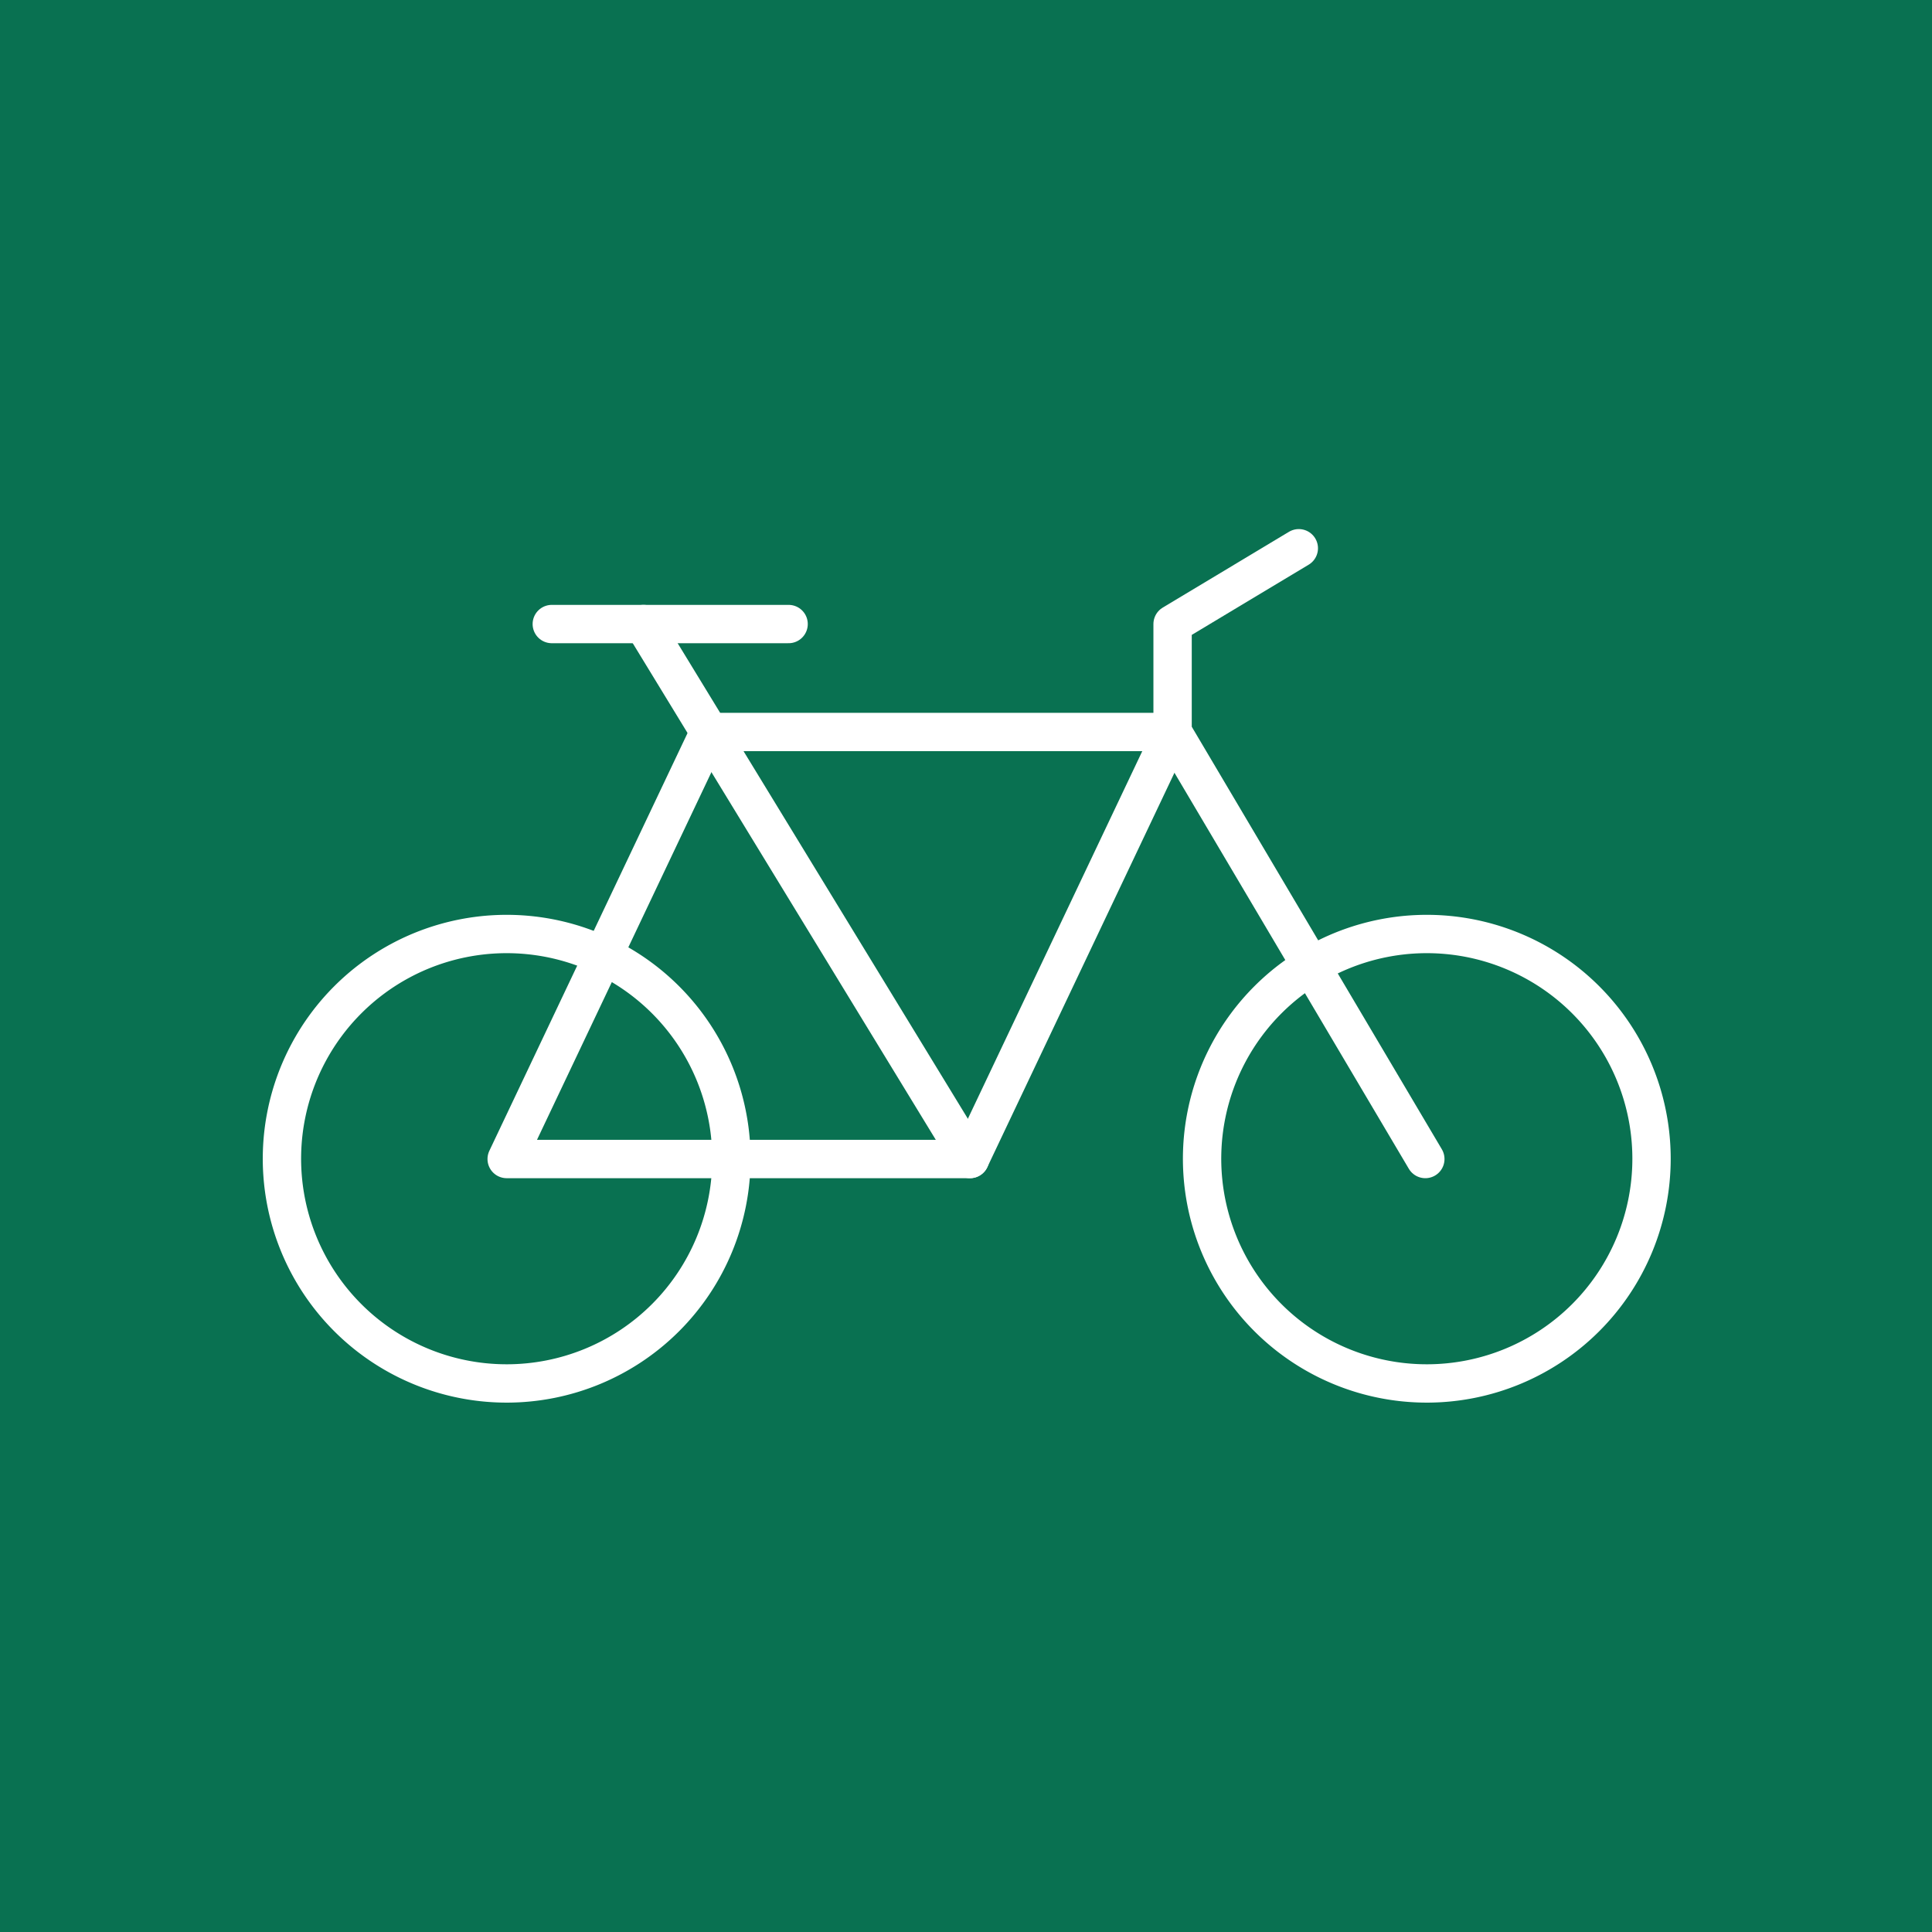
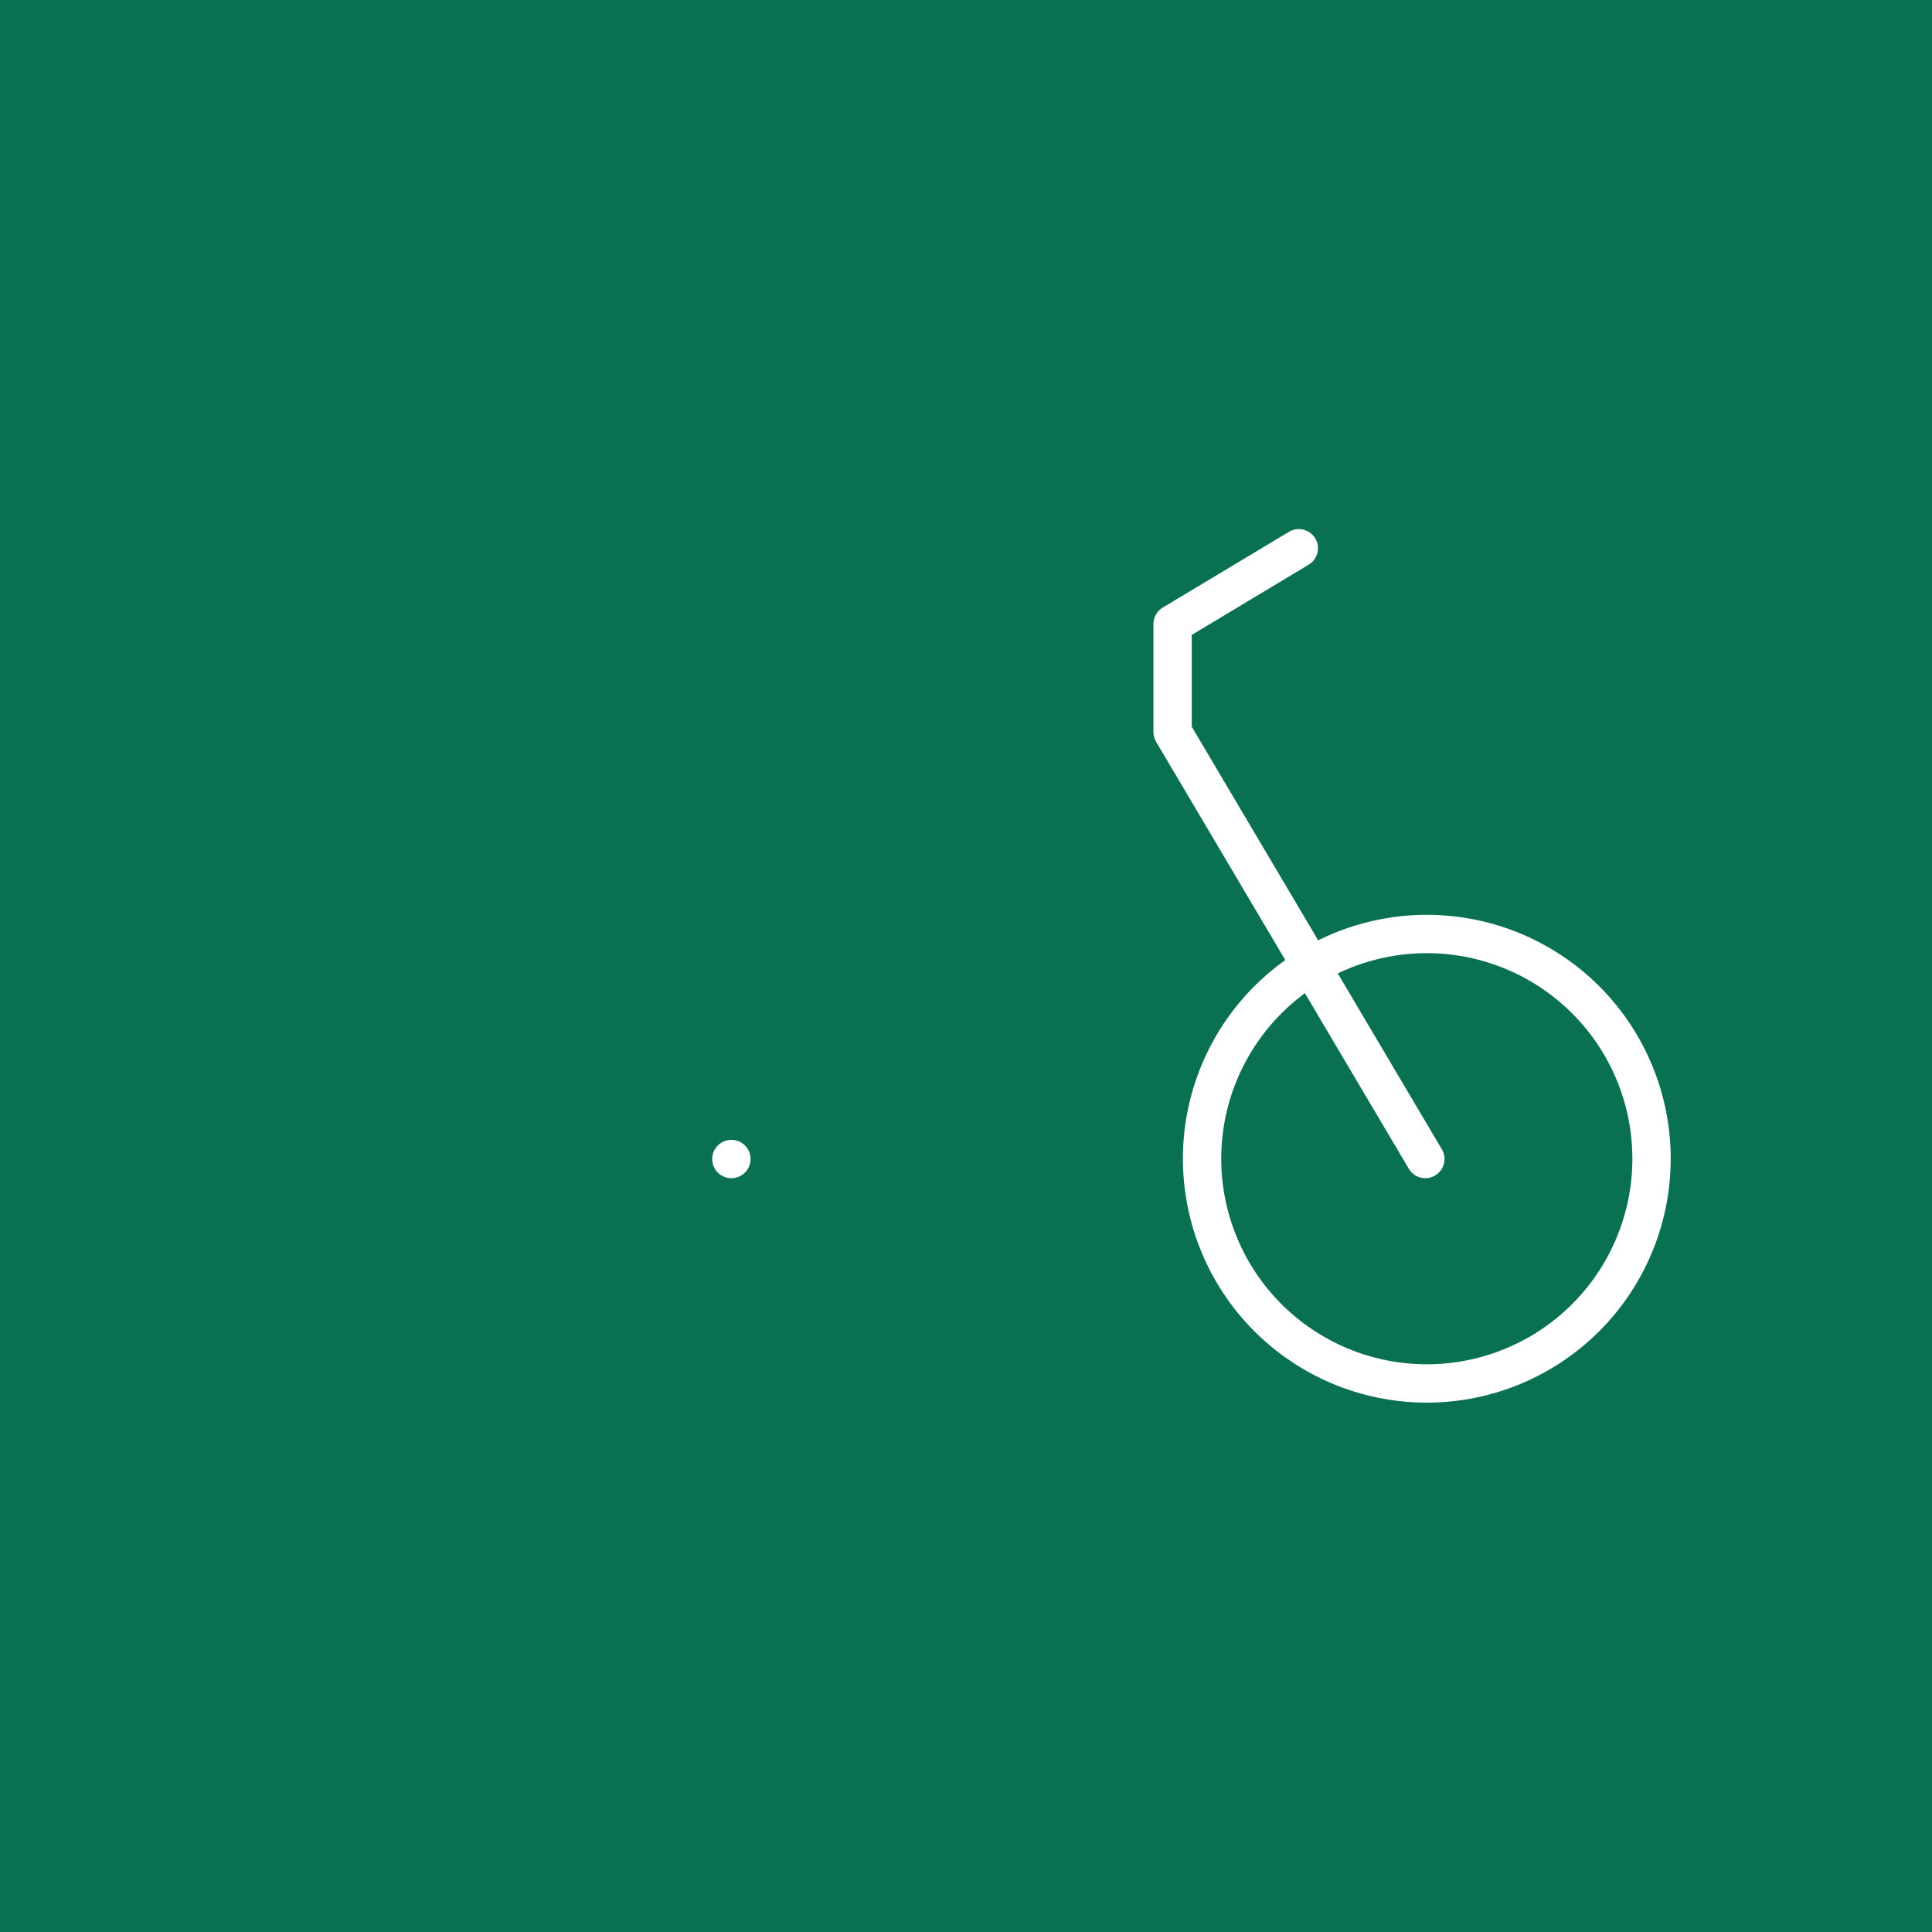
<svg xmlns="http://www.w3.org/2000/svg" viewBox="0 0 65.51 65.51">
  <defs>
    <style>.cls-1{fill:#097151;}.cls-2{fill:none;stroke:#fff;stroke-linecap:round;stroke-linejoin:round;stroke-width:1.3px;}</style>
  </defs>
  <g id="Layer_2" data-name="Layer 2">
    <g id="Layer_1-2" data-name="Layer 1">
      <rect class="cls-1" width="65.51" height="65.51" />
-       <path class="cls-2" d="M24.8,39.3a7.62,7.62,0,1,0-7.62,7.61A7.62,7.62,0,0,0,24.8,39.3Z" />
+       <path class="cls-2" d="M24.8,39.3A7.62,7.62,0,0,0,24.8,39.3Z" />
      <path class="cls-2" d="M56,39.3a7.62,7.62,0,1,0-7.62,7.61A7.62,7.62,0,0,0,56,39.3Z" />
-       <polygon class="cls-2" points="39.76 24.82 24.05 24.82 17.18 39.3 32.89 39.3 39.76 24.82" />
-       <line class="cls-2" x1="21.82" y1="21.16" x2="32.89" y2="39.3" />
      <polyline class="cls-2" points="48.33 39.3 39.76 24.82 39.76 21.16 44.04 18.59" />
-       <line class="cls-2" x1="18.71" y1="21.16" x2="26.74" y2="21.16" />
    </g>
  </g>
</svg>